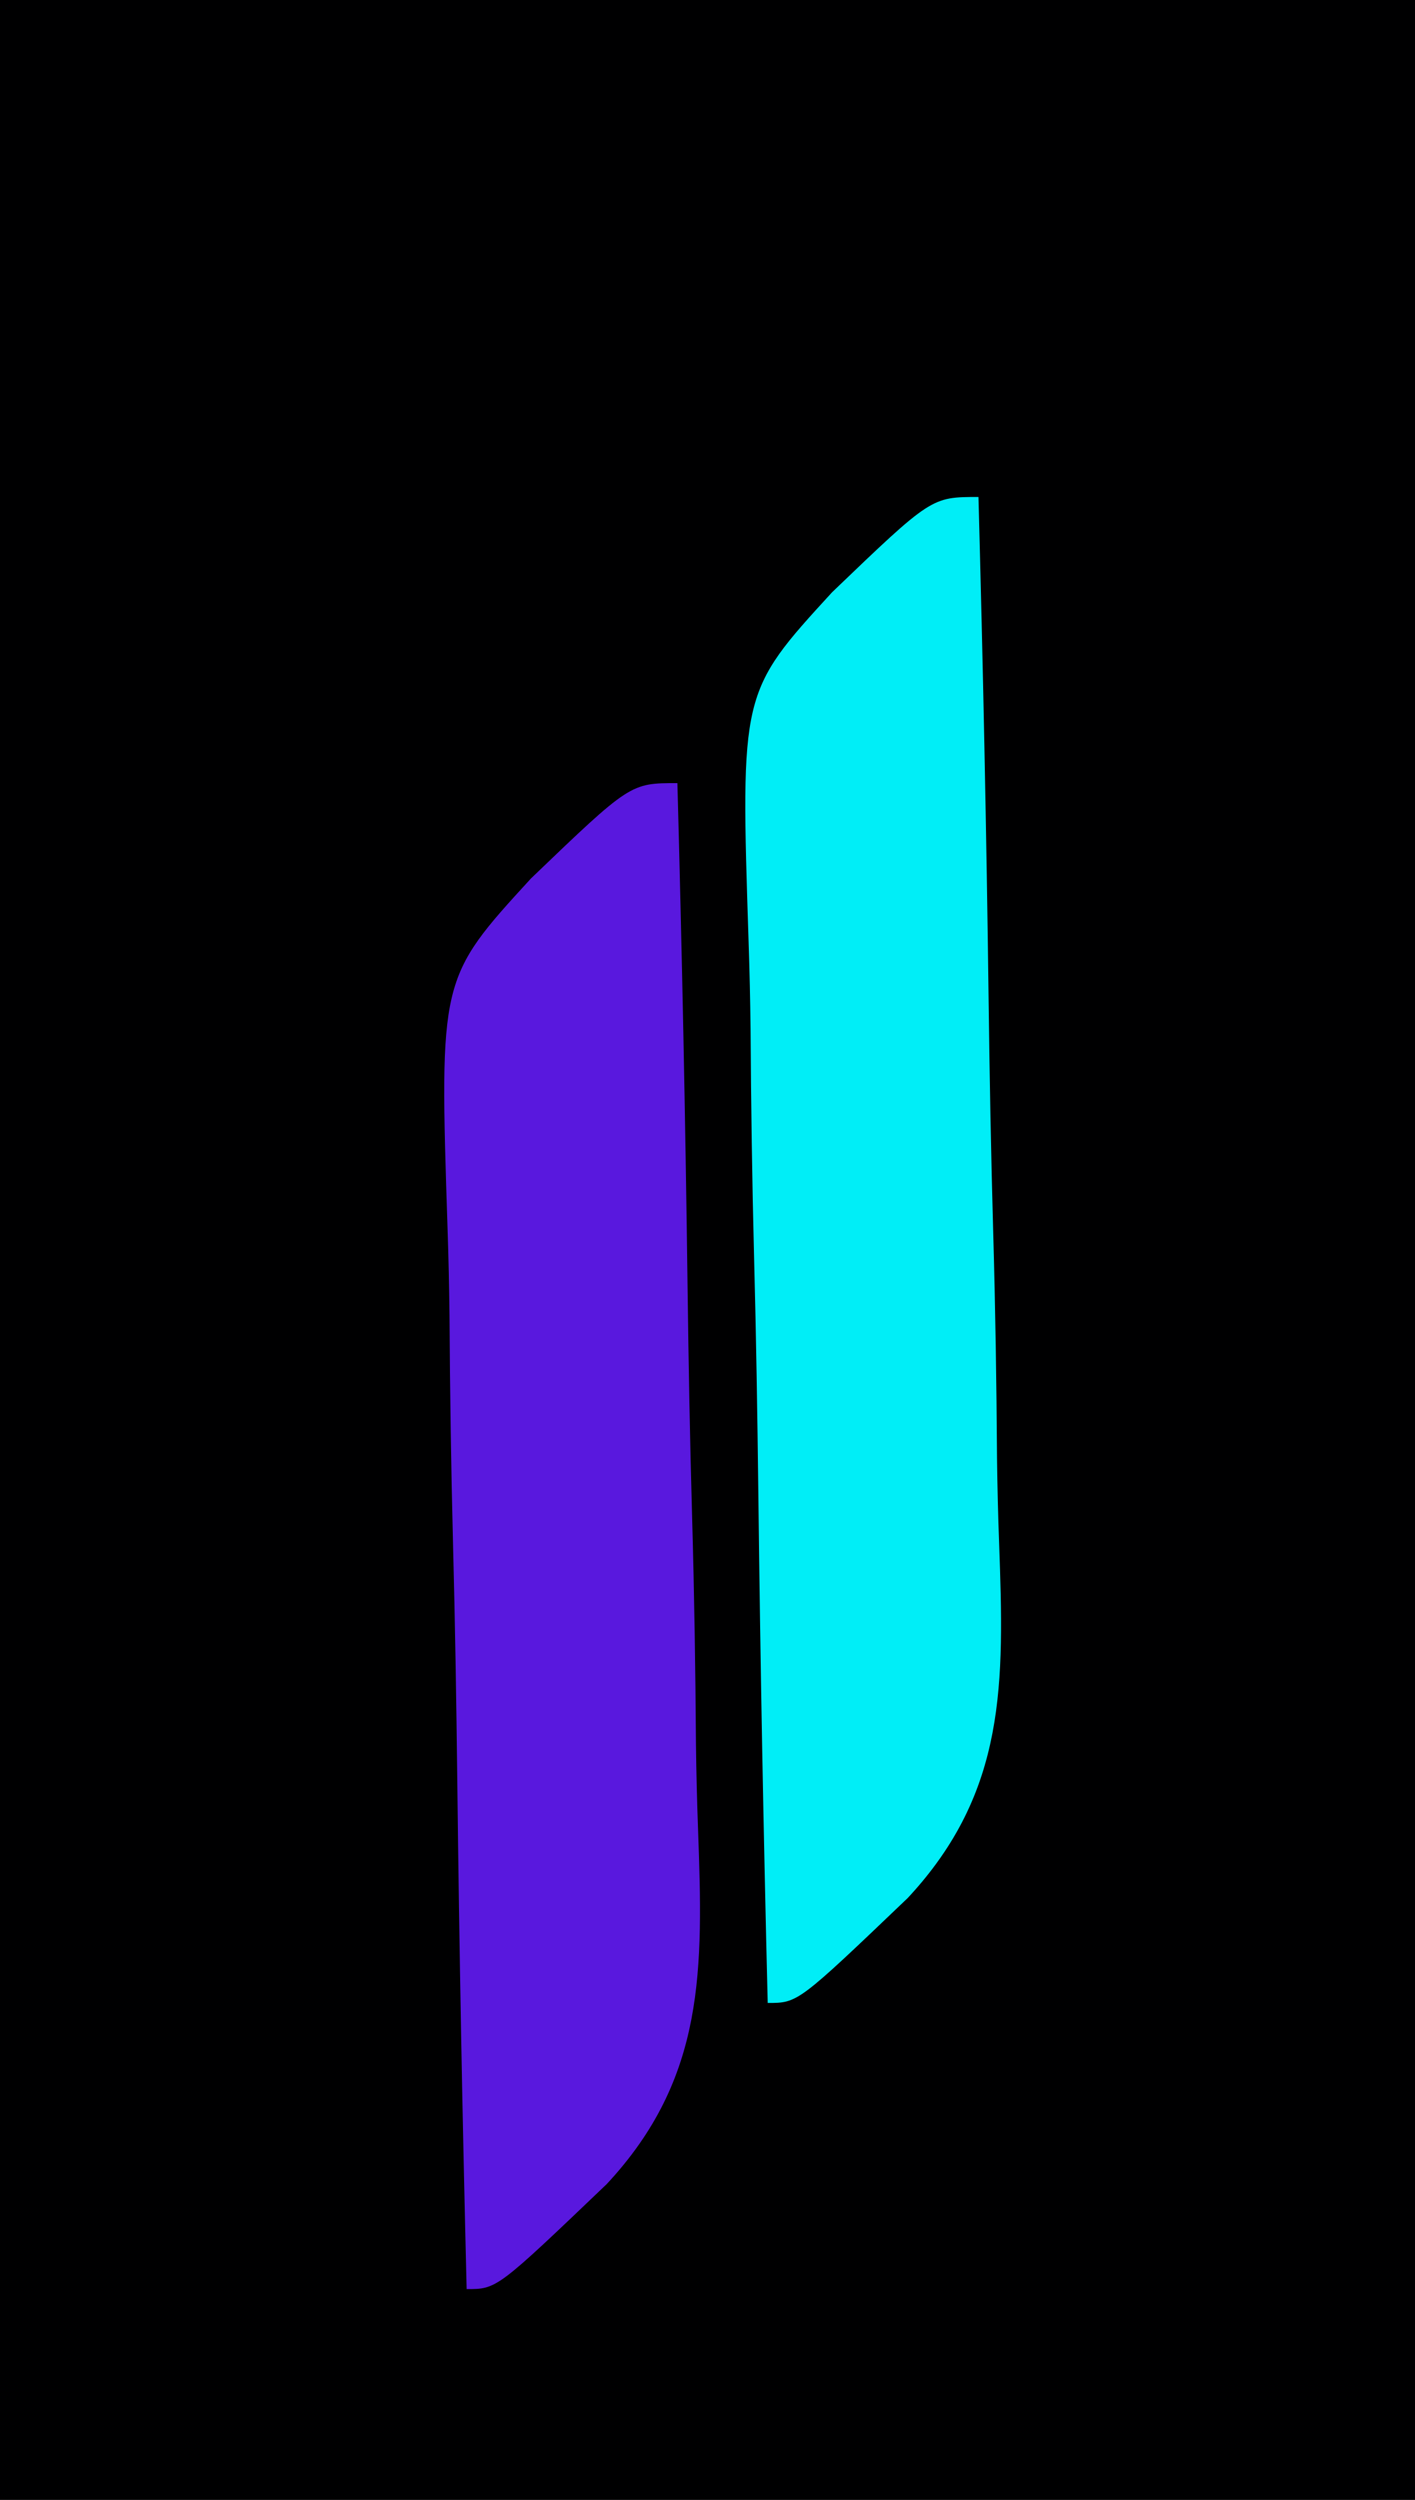
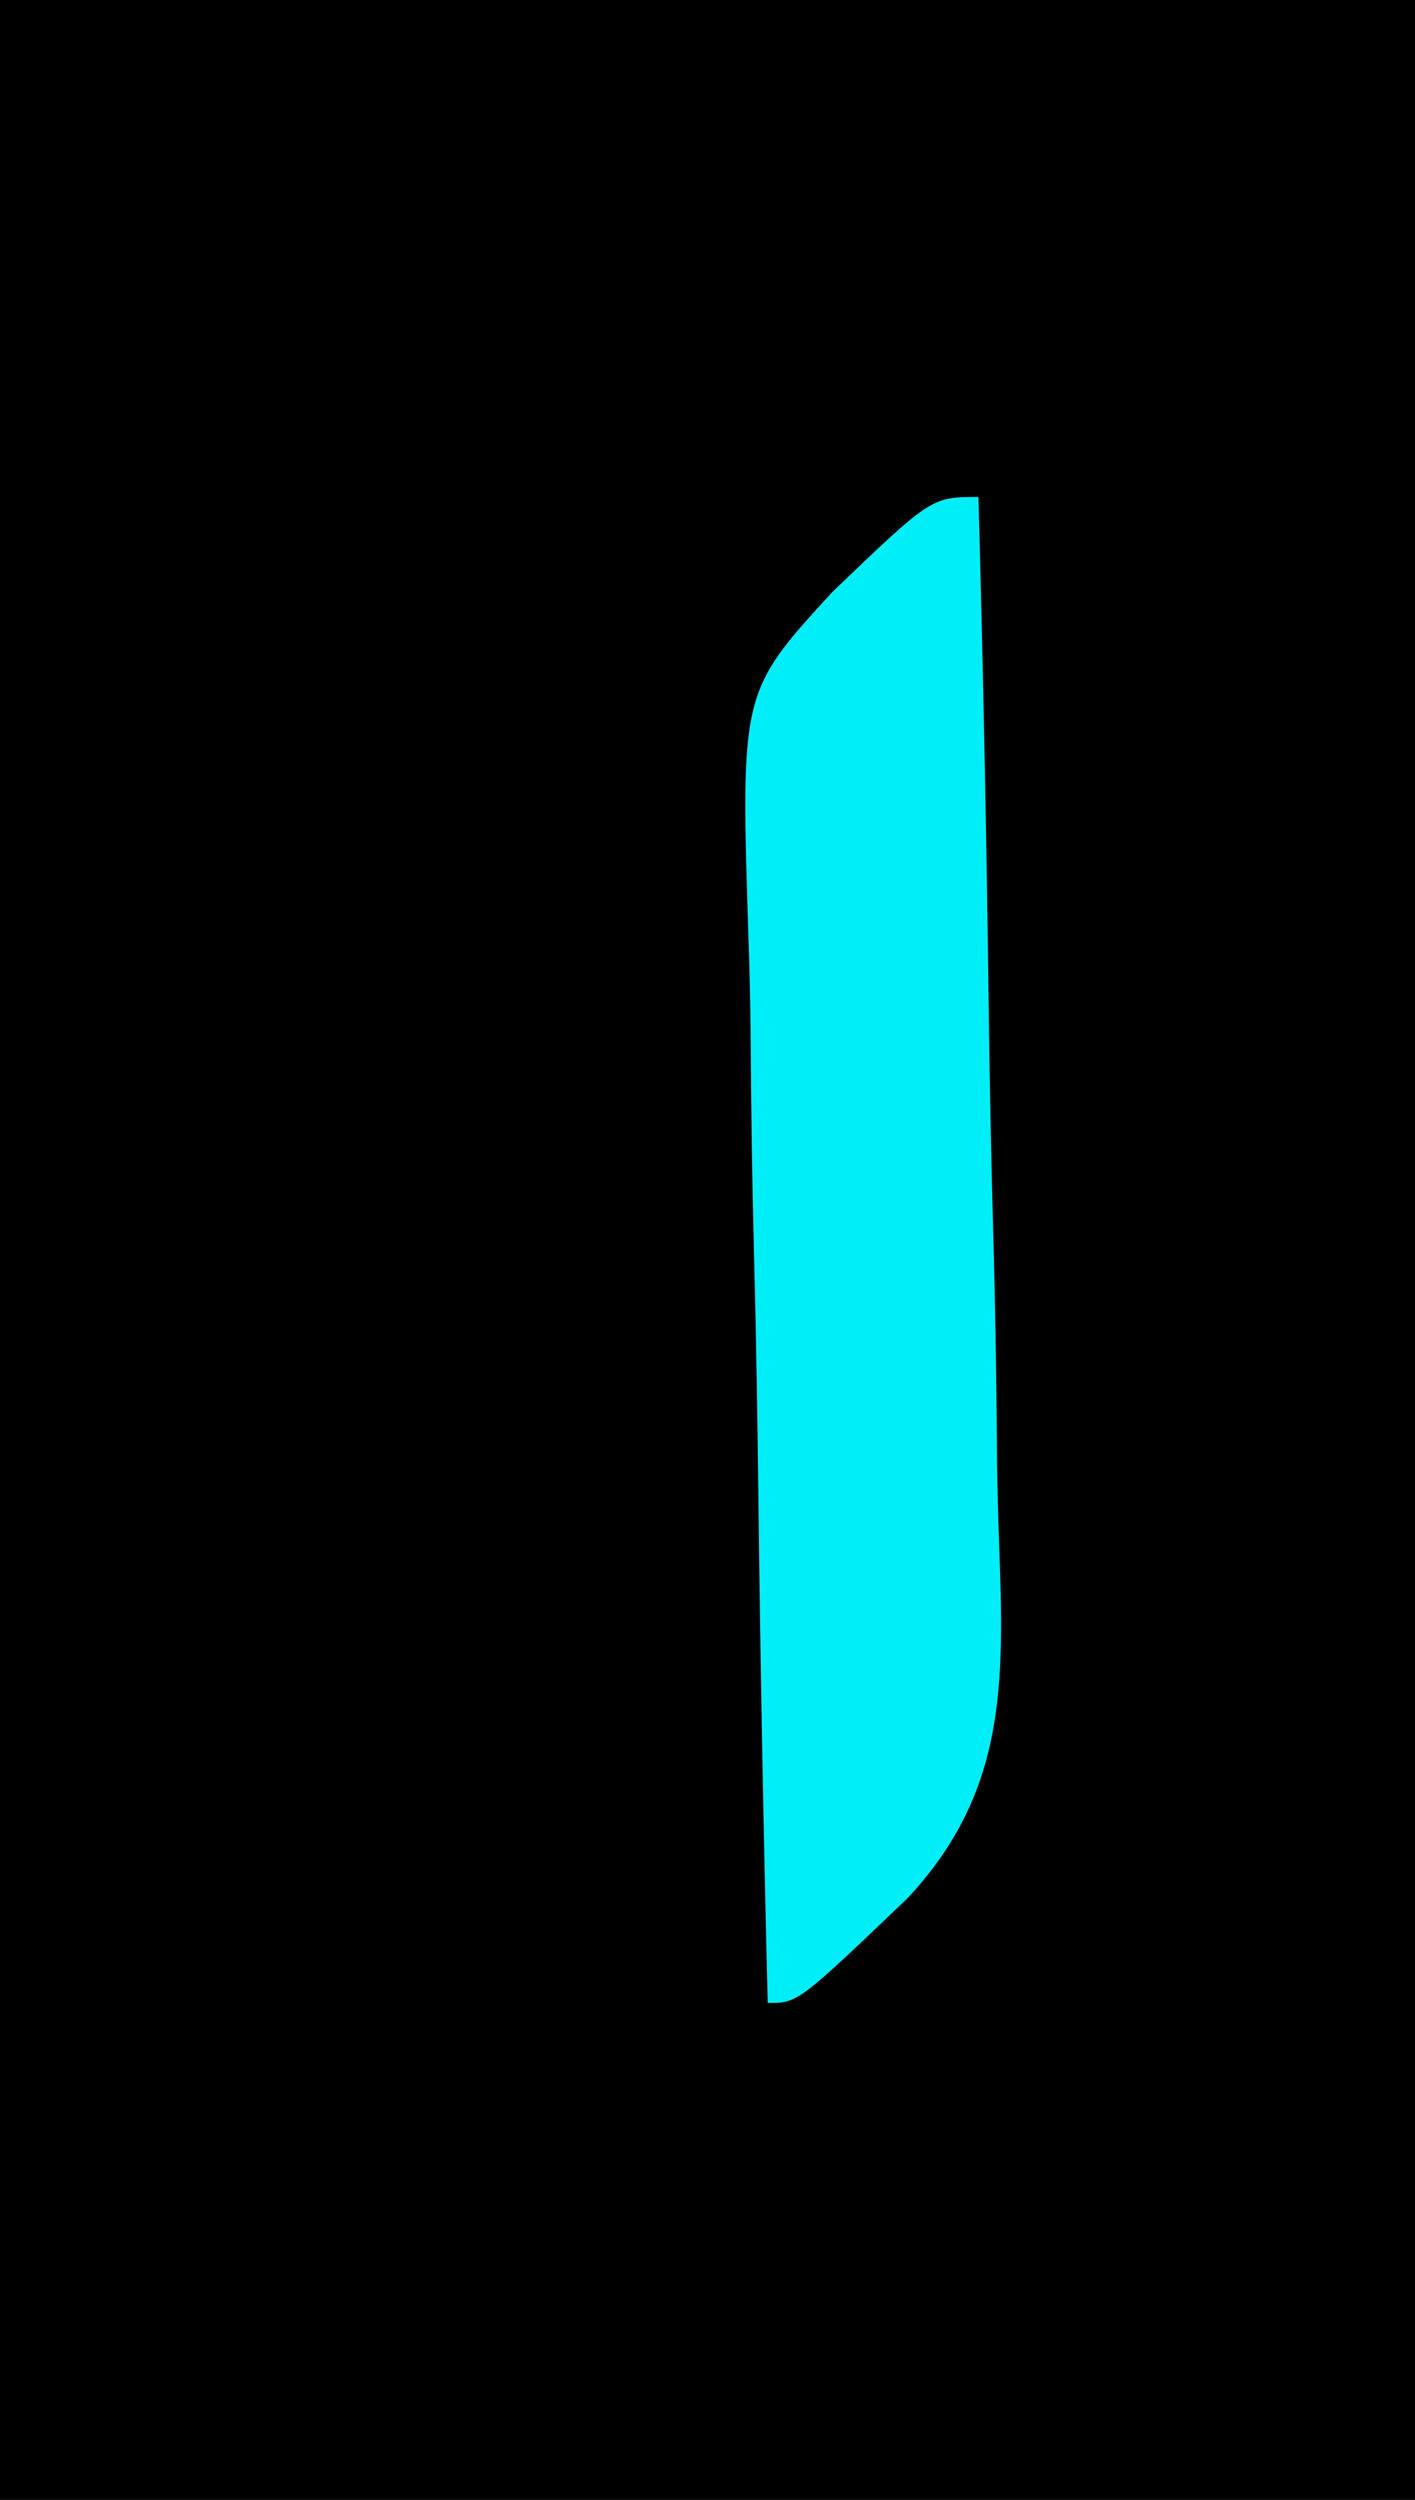
<svg xmlns="http://www.w3.org/2000/svg" width="94" height="166">
  <path d="M0 0 C31.02 0 62.04 0 94 0 C94 54.78 94 109.56 94 166 C62.98 166 31.96 166 0 166 C0 111.22 0 56.44 0 0 Z " fill="#000001" transform="translate(0,0)" />
-   <path d="M0 0 C0.302 11.118 0.533 22.235 0.674 33.357 C0.741 38.522 0.833 43.685 0.981 48.849 C1.123 53.842 1.2 58.832 1.233 63.827 C1.257 65.723 1.304 67.619 1.374 69.513 C1.705 78.752 1.878 85.967 -4.691 93.024 C-11.992 100 -11.992 100 -14 100 C-14.279 88.734 -14.492 77.469 -14.622 66.2 C-14.684 60.967 -14.769 55.735 -14.905 50.503 C-15.036 45.445 -15.108 40.39 -15.139 35.331 C-15.161 33.409 -15.204 31.487 -15.269 29.566 C-15.809 12.965 -15.809 12.965 -9.722 6.326 C-3.126 0 -3.126 0 0 0 Z " fill="#5918DE" transform="translate(45,52)" />
  <path d="M0 0 C0.302 11.118 0.533 22.235 0.674 33.357 C0.741 38.522 0.833 43.685 0.981 48.849 C1.123 53.842 1.2 58.832 1.233 63.827 C1.257 65.723 1.304 67.619 1.374 69.513 C1.705 78.752 1.878 85.967 -4.691 93.024 C-11.992 100 -11.992 100 -14 100 C-14.279 88.734 -14.492 77.469 -14.622 66.2 C-14.684 60.967 -14.769 55.735 -14.905 50.503 C-15.036 45.445 -15.108 40.39 -15.139 35.331 C-15.161 33.409 -15.204 31.487 -15.269 29.566 C-15.809 12.965 -15.809 12.965 -9.722 6.326 C-3.126 0 -3.126 0 0 0 Z " fill="#00EEF7" transform="translate(65,33)" />
</svg>